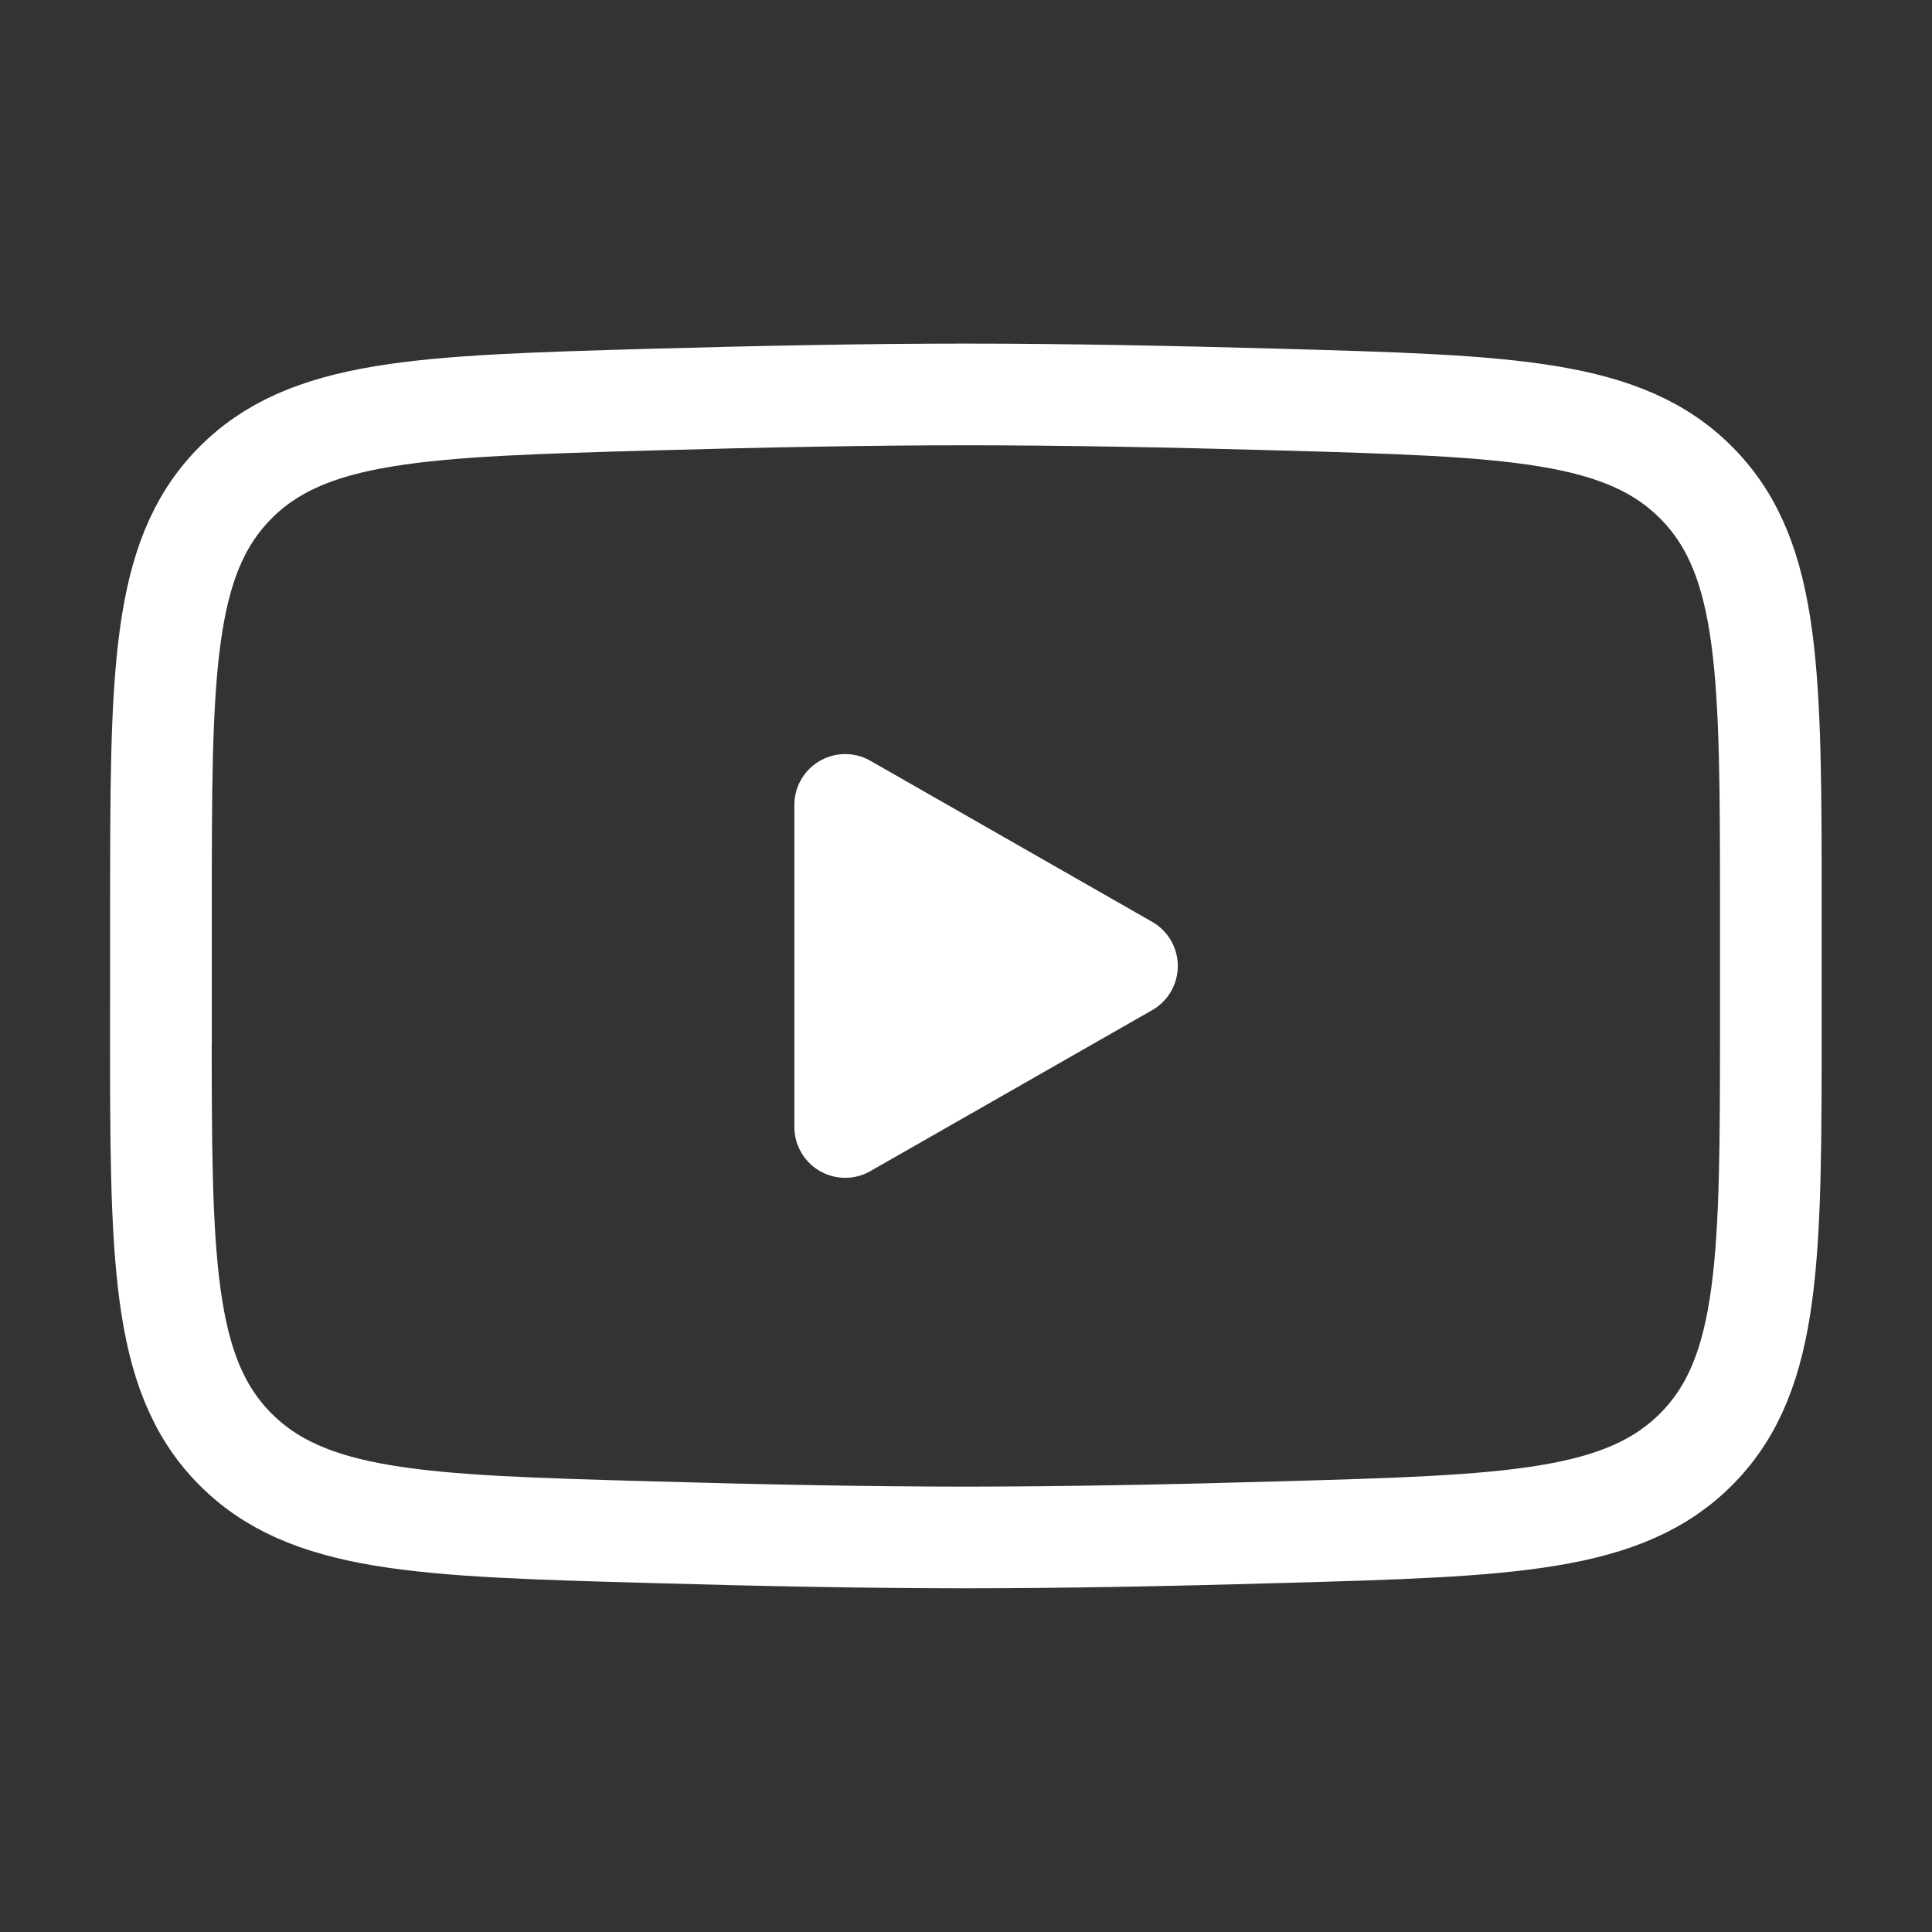
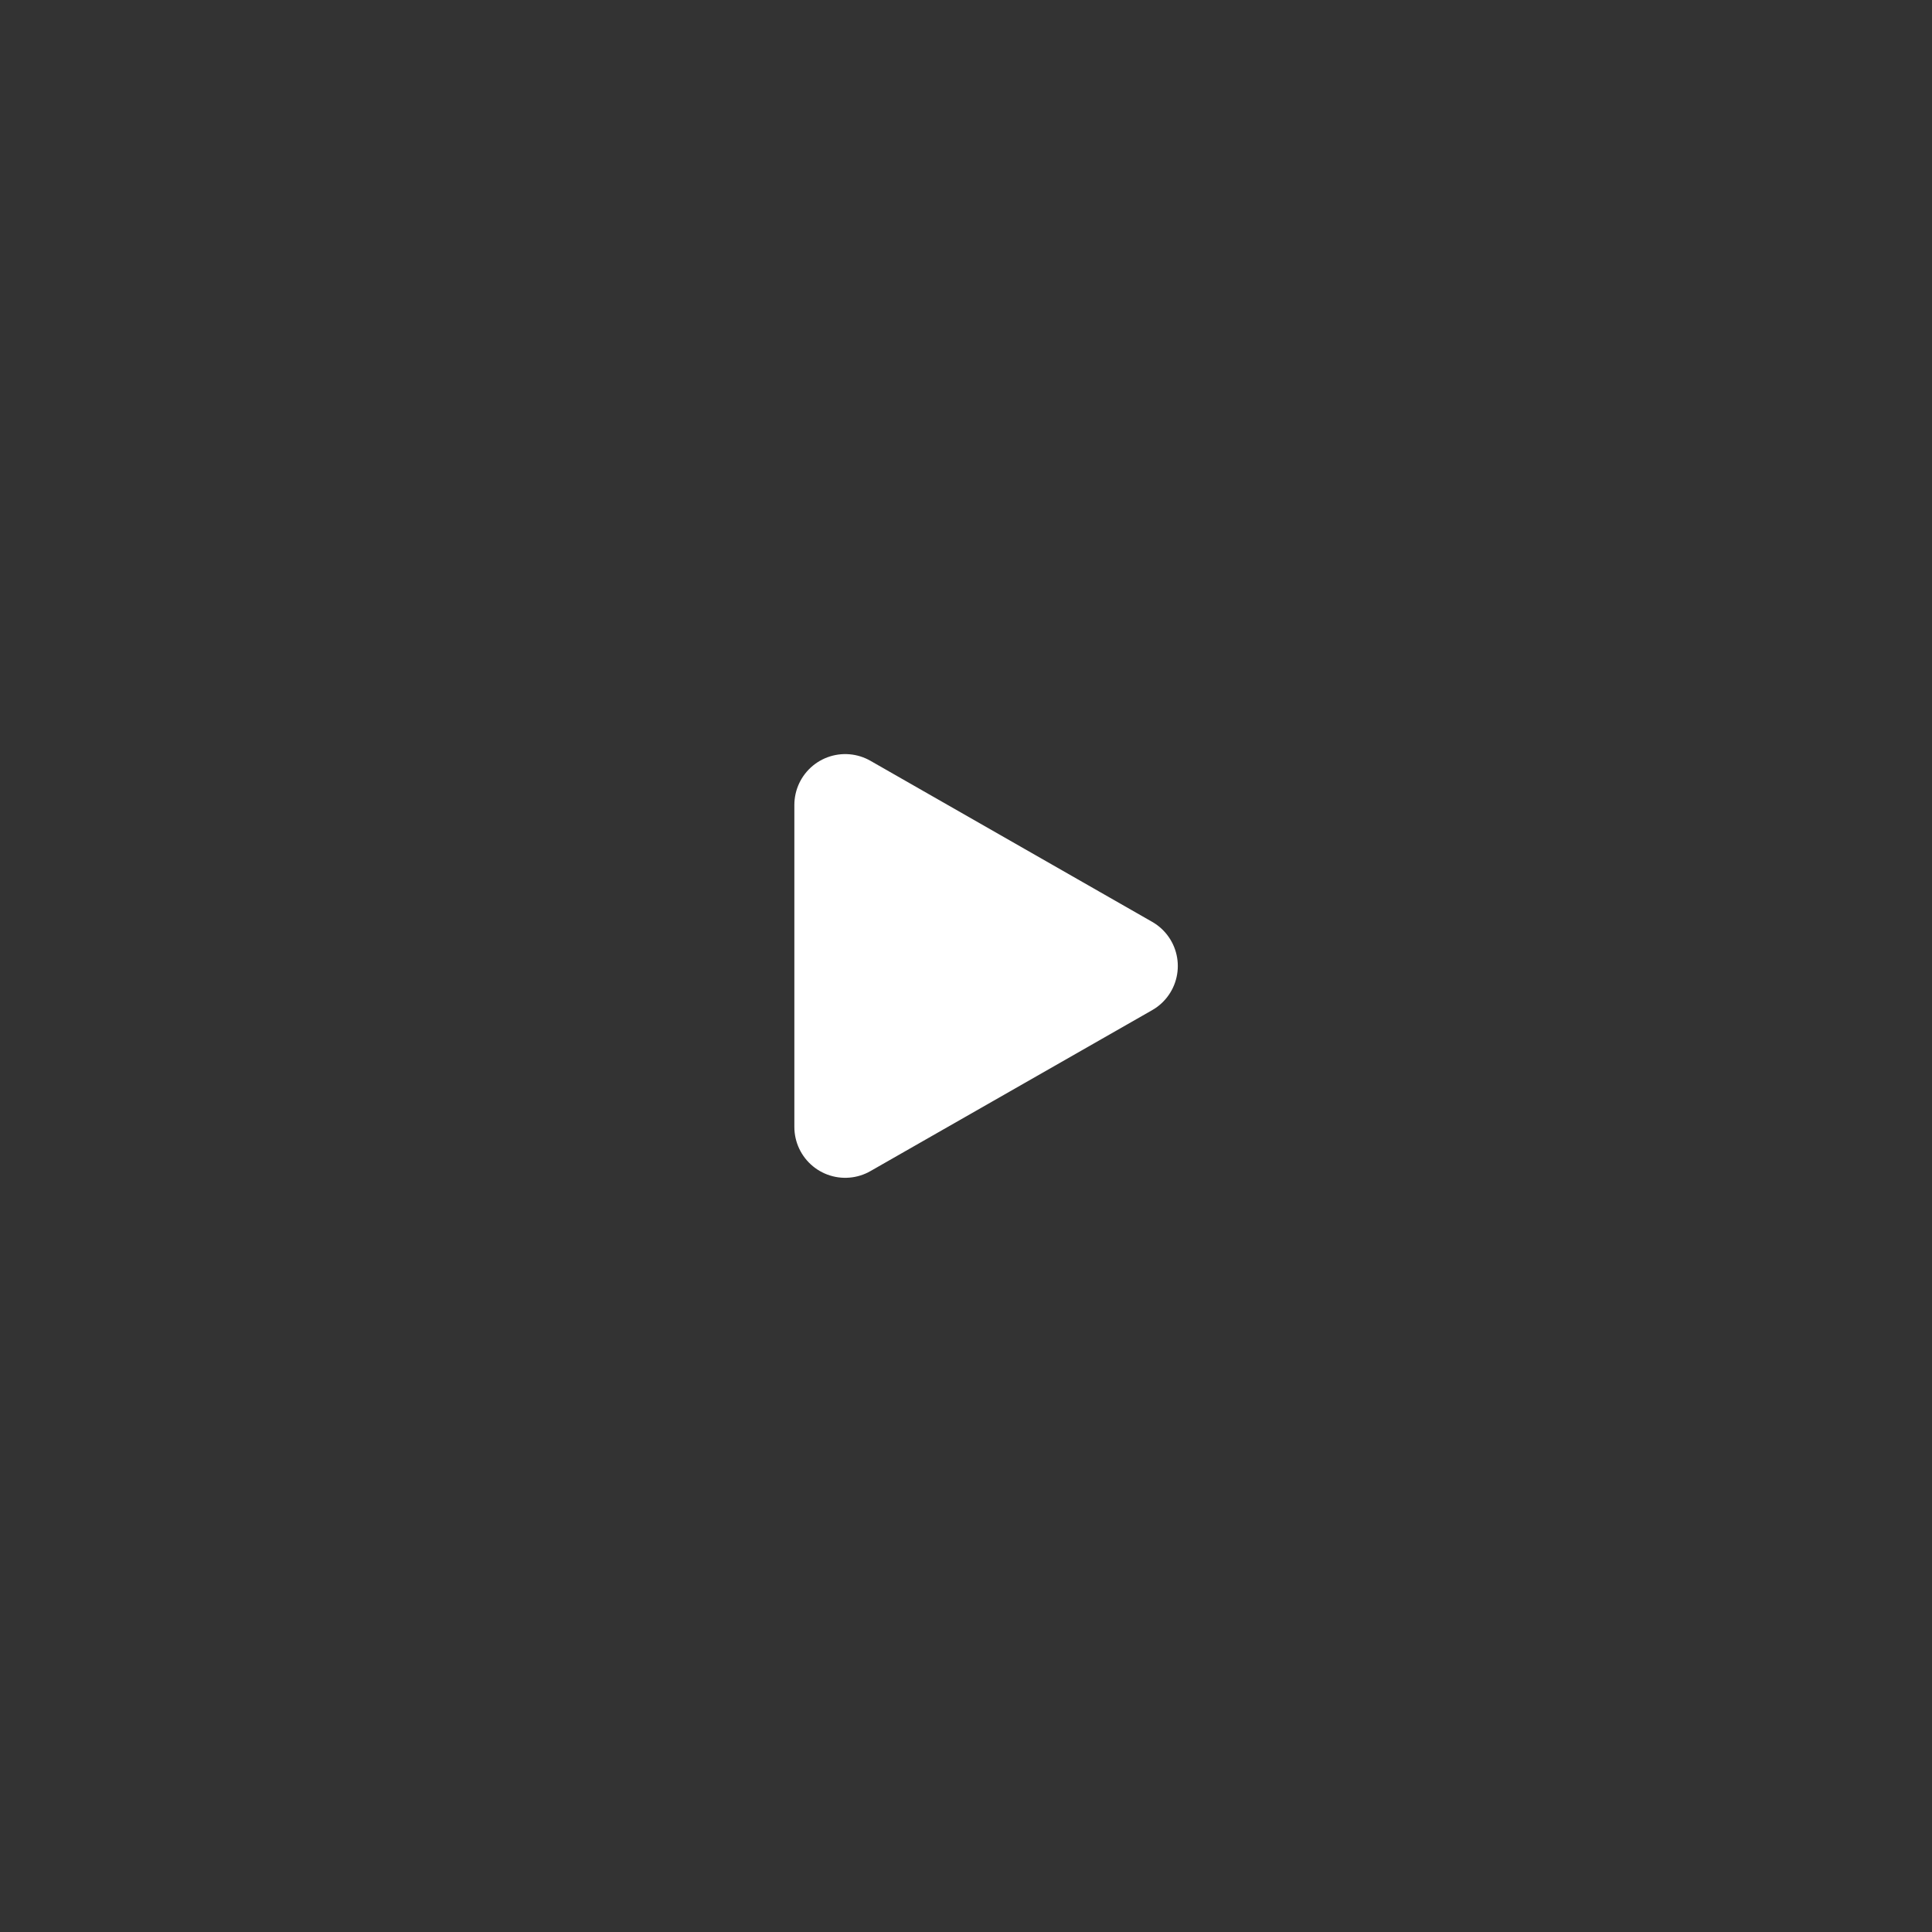
<svg xmlns="http://www.w3.org/2000/svg" fill="none" height="19" viewBox="0 0 19 19" width="19">
  <rect x="0" y="0" width="19" height="19" fill="#333333" stroke="none" />
  <g stroke="#fff">
    <path d="m11.083 9.5-2.771 1.583v-3.167z" fill="#fff" stroke-linecap="round" stroke-linejoin="round" />
-     <path d="m1.583 10.059v-1.12c0-2.292 0-3.438.716-4.175.717-.738 1.846-.769 4.103-.834 1.069-.03 2.161-.051 3.097-.051.935 0 2.027.021 3.097.051 2.257.064 3.386.096 4.102.834.717.737.717 1.884.717 4.175v1.12c0 2.293 0 3.438-.717 4.176-.717.737-1.845.769-4.103.833-1.069.031-2.161.052-3.097.052-.935 0-2.027-.021-3.097-.052-2.257-.063-3.386-.095-4.103-.833-.716-.738-.716-1.884-.716-4.175z" />
  </g>
</svg>